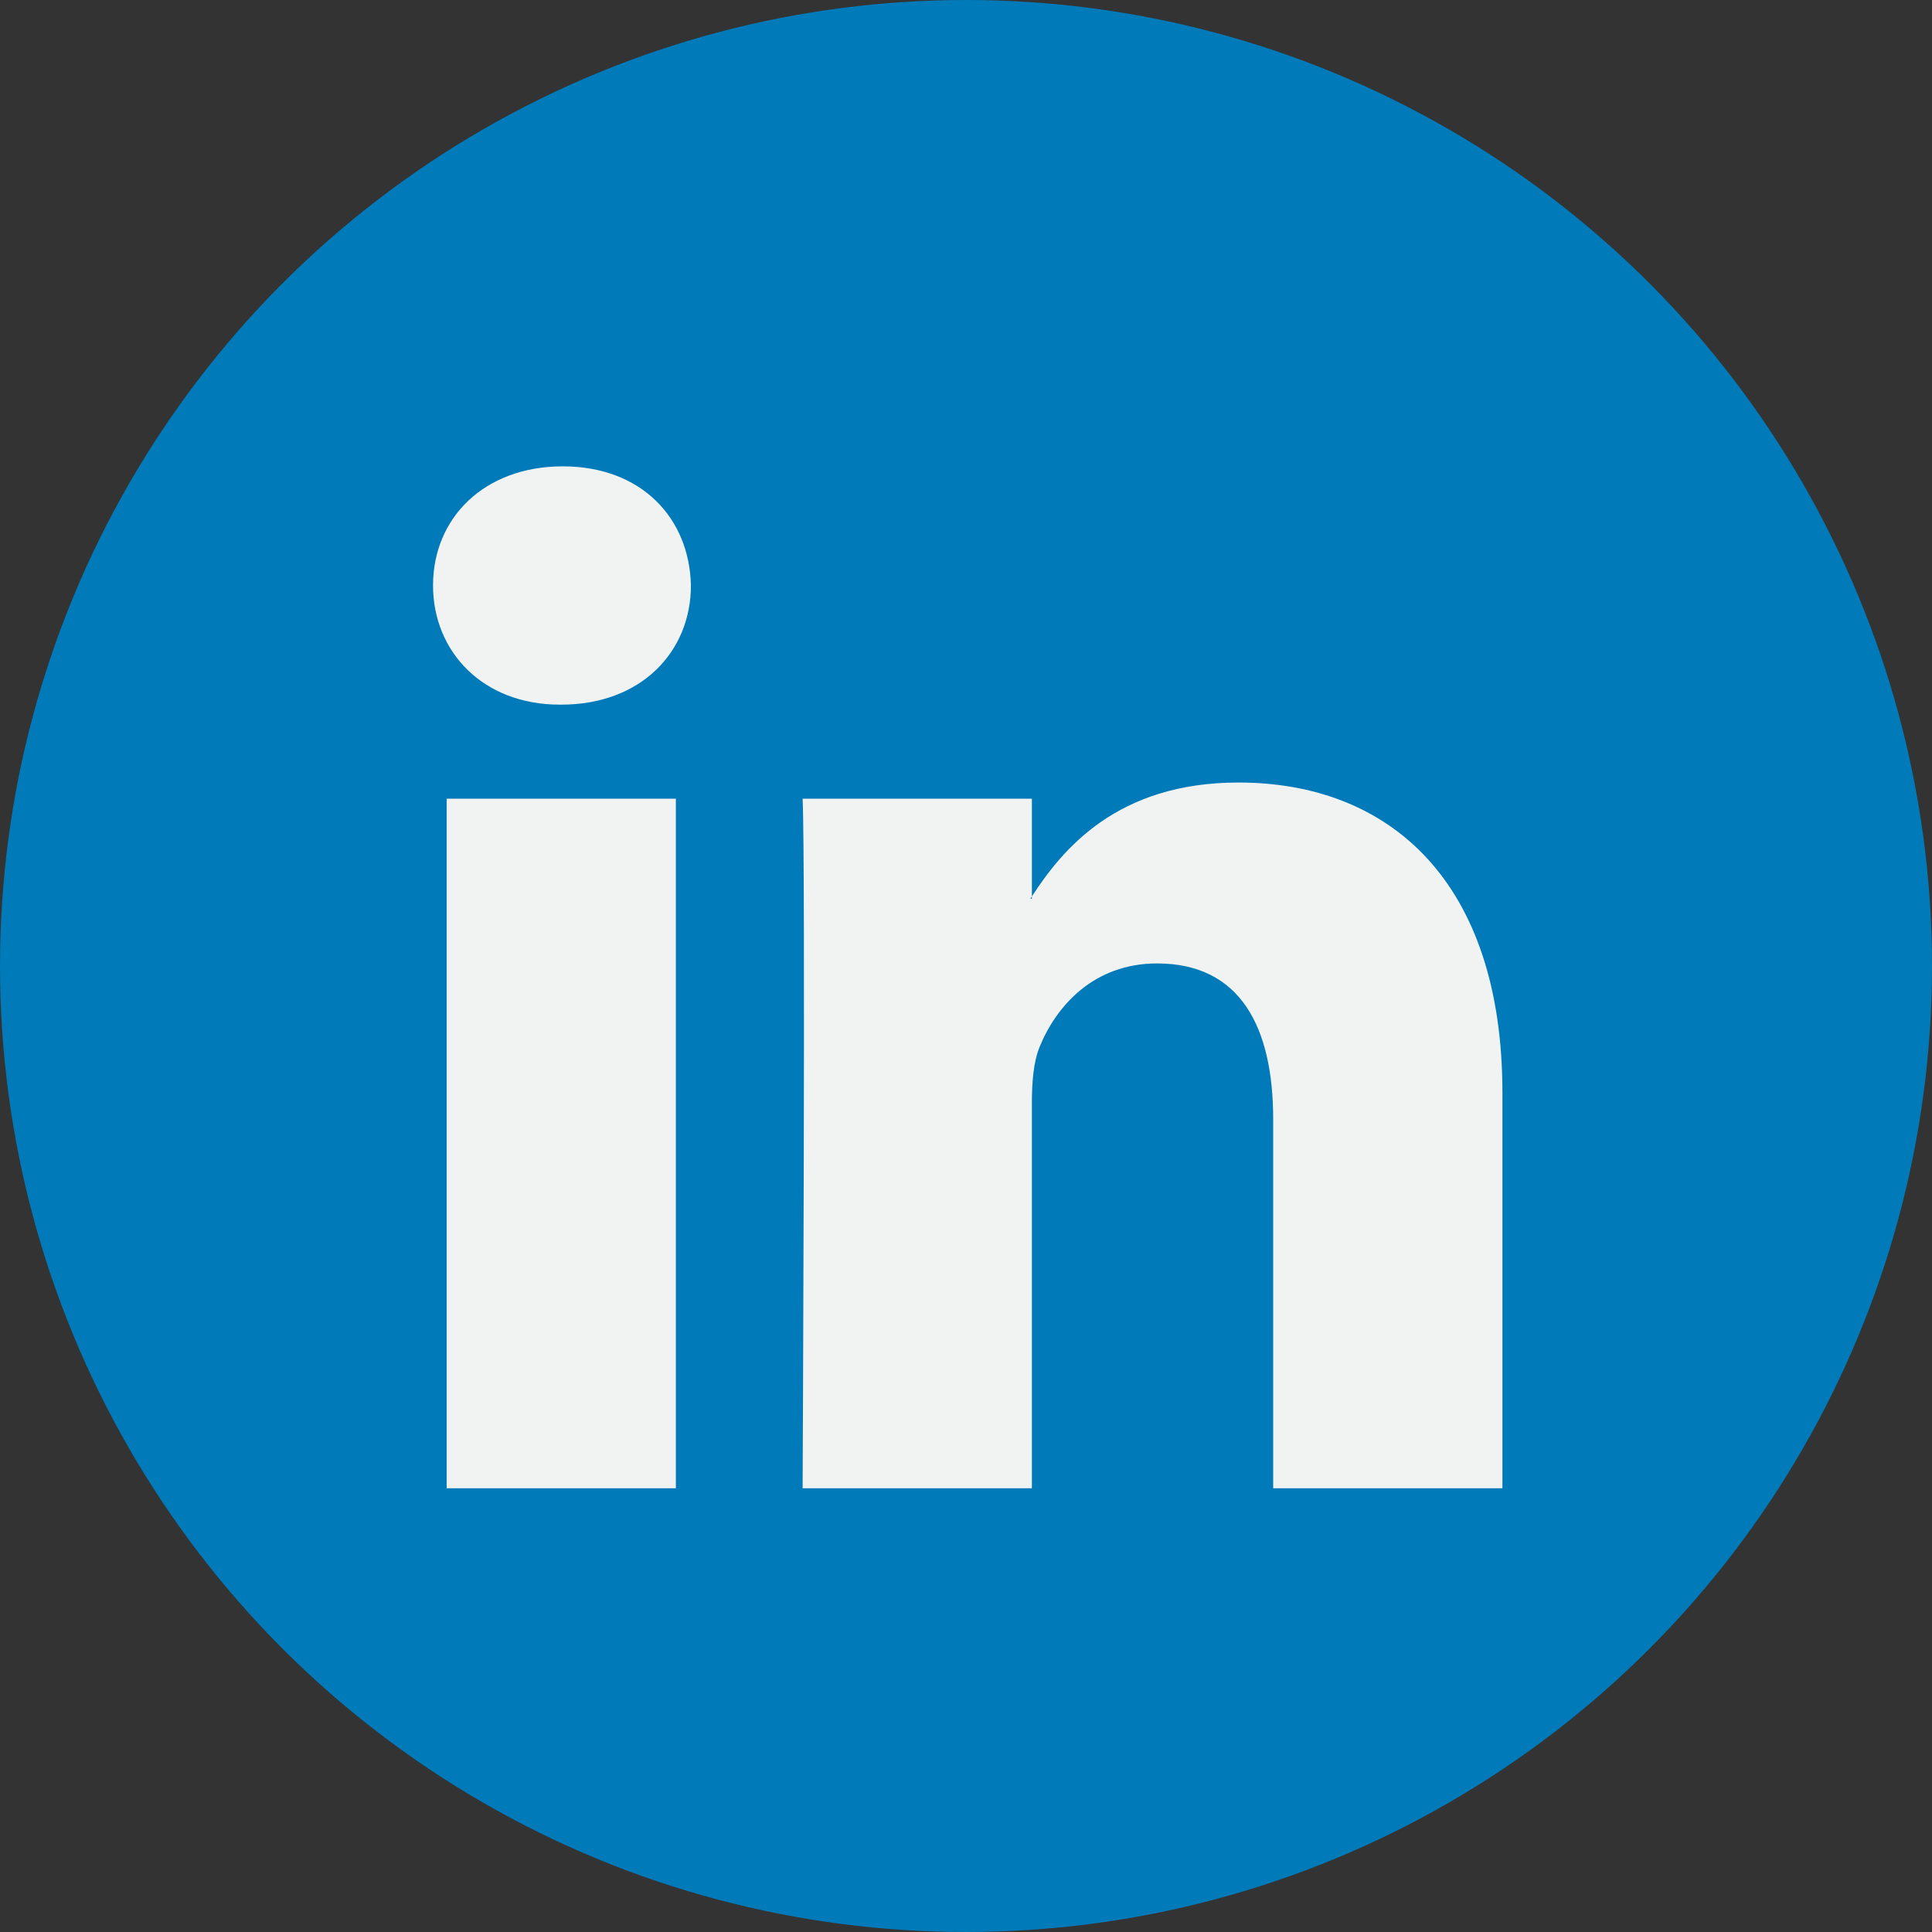
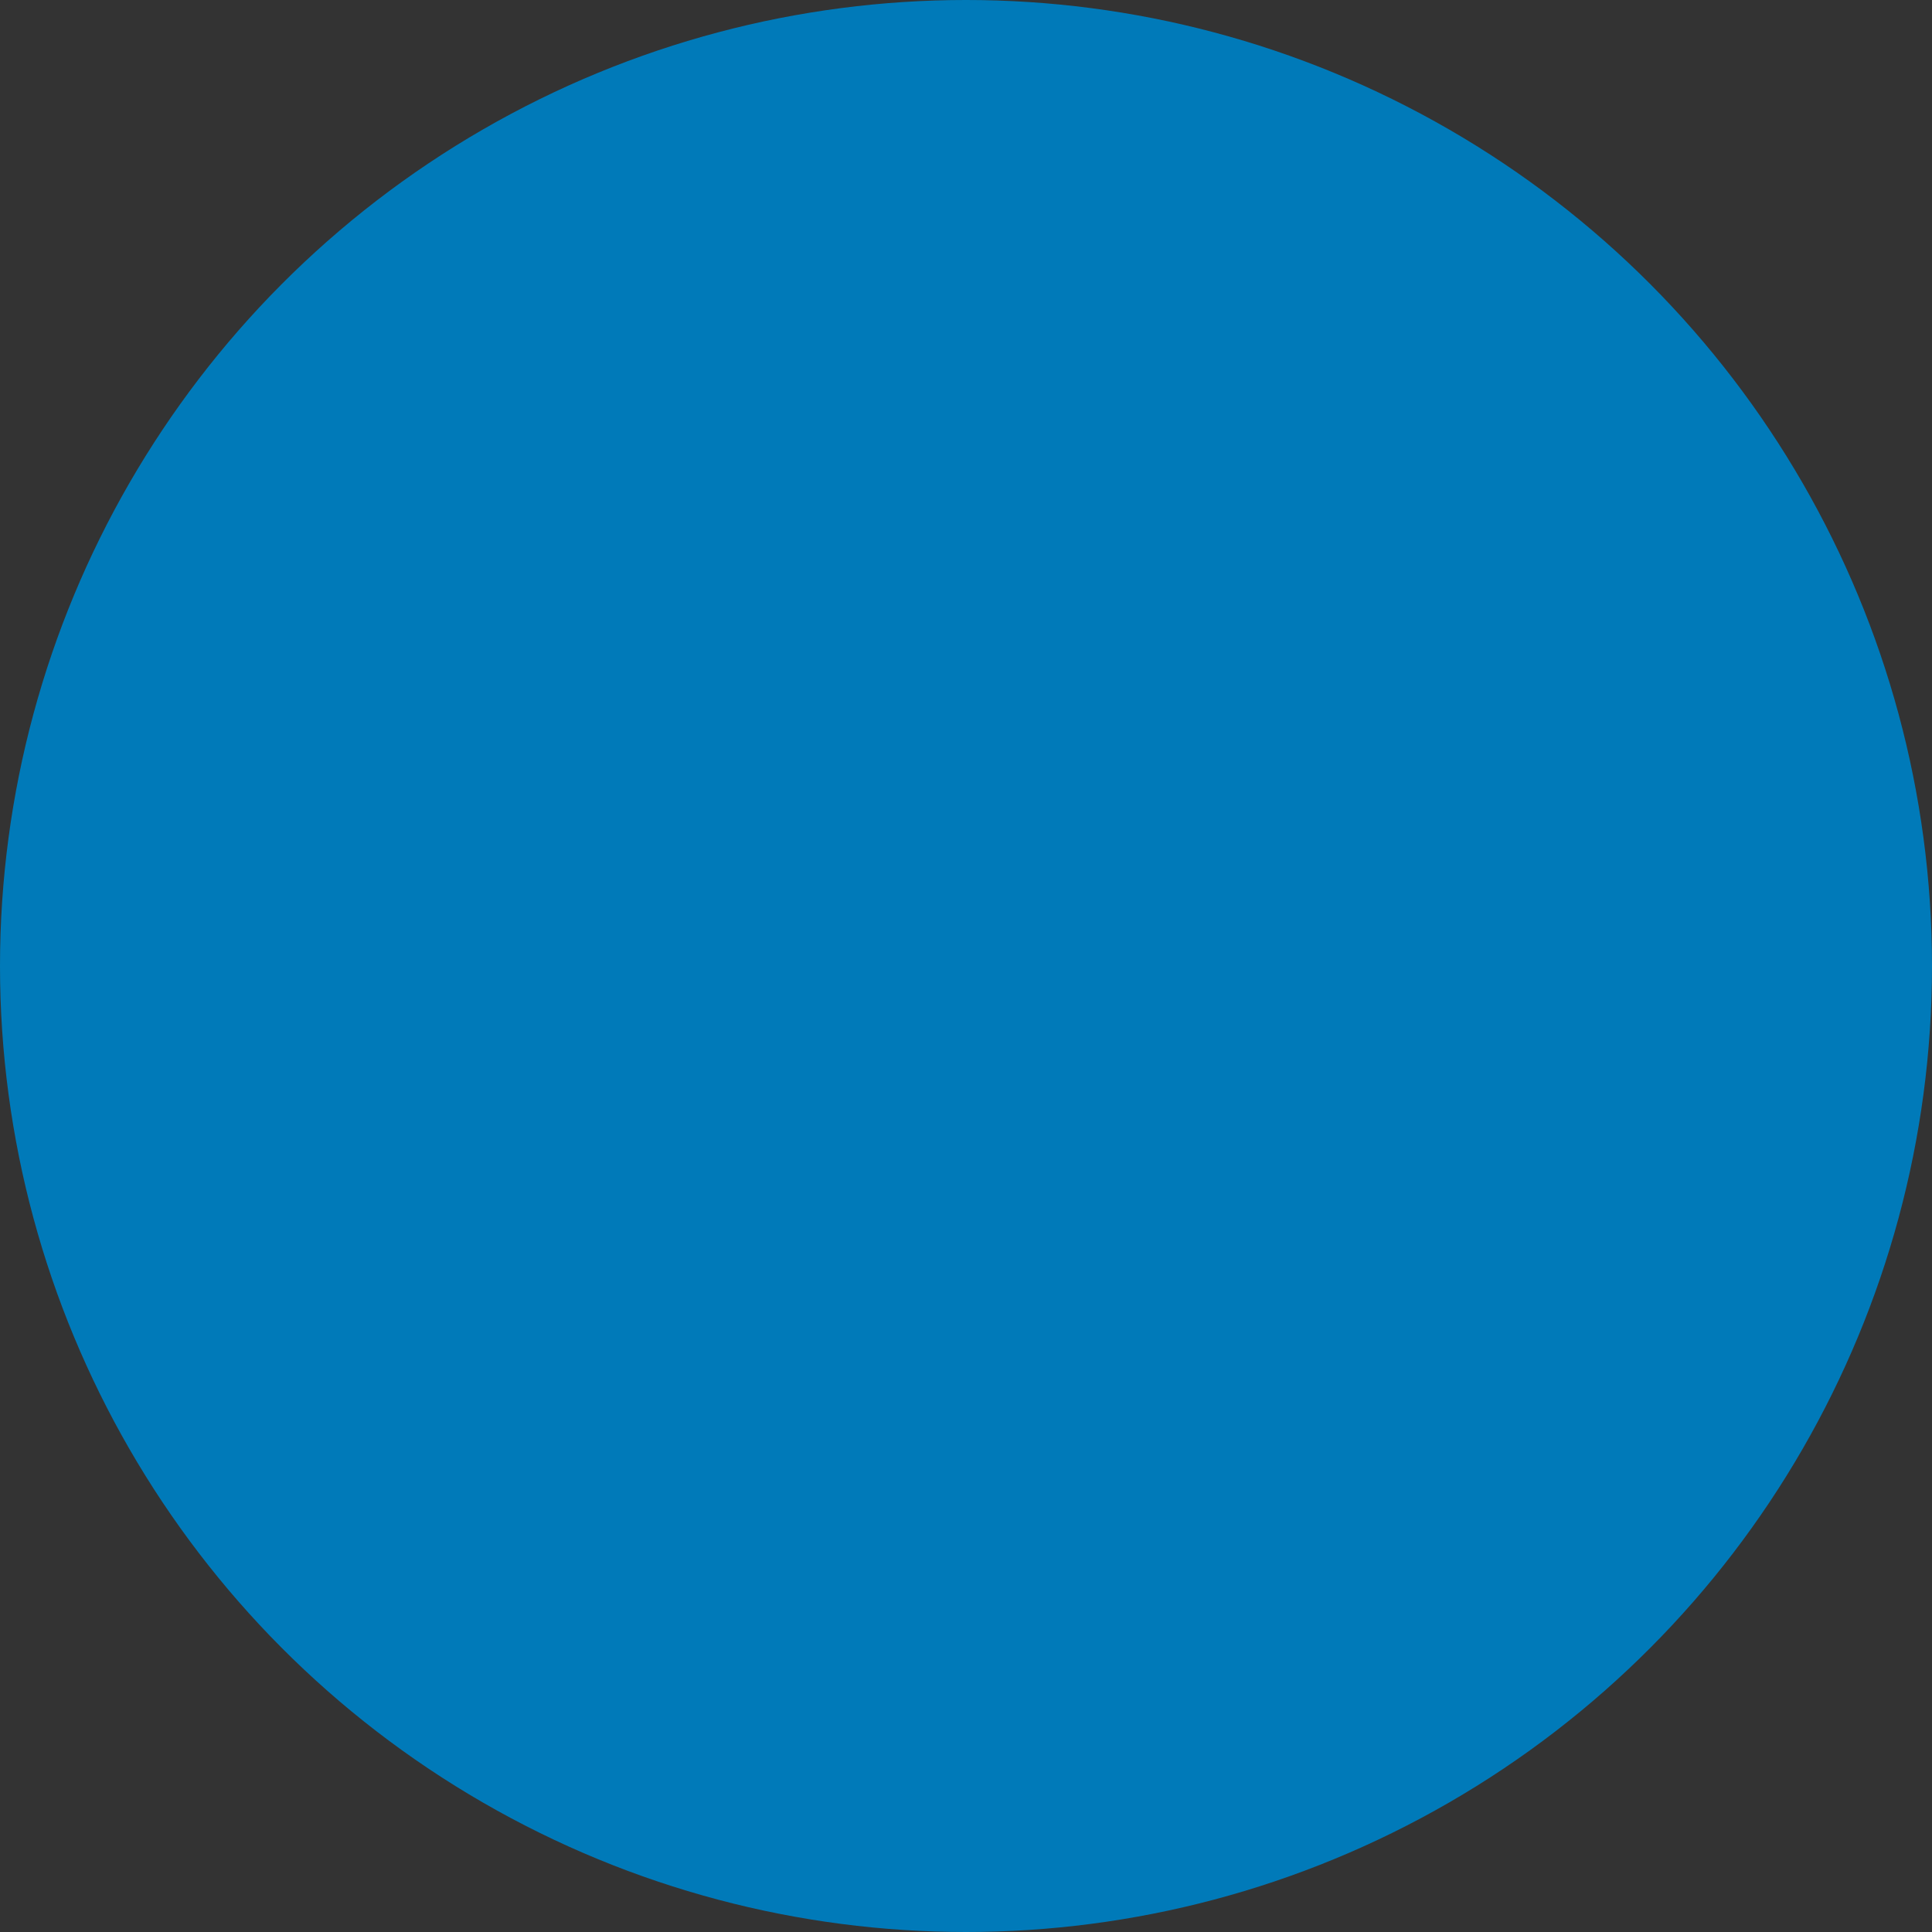
<svg xmlns="http://www.w3.org/2000/svg" width="58px" height="58px" viewBox="0 0 58 58" version="1.1">
  <rect x="0" y="0" width="58" height="58" fill="#333333" stroke="none" />
  <title>iconfinder_linkedin_1233018</title>
  <desc>Created with Sketch.</desc>
  <g id="Page-1" stroke="none" stroke-width="1" fill="none" fill-rule="evenodd">
    <g id="Artboard" transform="translate(-1, -1)" fill-rule="nonzero">
      <g id="iconfinder_linkedin_1233018" transform="translate(1, 1)">
        <circle id="Oval" fill="#007AB9" cx="29" cy="29" r="29" />
-         <path d="M45.104,32.807 L45.104,44.678 L38.222,44.678 L38.222,33.603 C38.222,30.822 37.228,28.923 34.736,28.923 C32.834,28.923 31.705,30.202 31.206,31.44 C31.025,31.882 30.978,32.496 30.978,33.117 L30.978,44.678 L24.095,44.678 C24.095,44.678 24.187,25.92 24.095,23.978 L30.978,23.978 L30.978,26.911 C30.965,26.935 30.945,26.957 30.933,26.979 L30.978,26.979 L30.978,26.911 C31.893,25.504 33.524,23.492 37.181,23.492 C41.709,23.492 45.104,26.45 45.104,32.807 L45.104,32.807 Z M16.895,14 C14.54,14 13,15.545 13,17.576 C13,19.563 14.496,21.154 16.804,21.154 L16.849,21.154 C19.25,21.154 20.742,19.563 20.742,17.576 C20.697,15.545 19.25,14 16.895,14 L16.895,14 Z M13.409,44.678 L20.29,44.678 L20.29,23.978 L13.409,23.978 L13.409,44.678 Z" id="Shape" fill="#F1F2F2" />
      </g>
    </g>
  </g>
</svg>